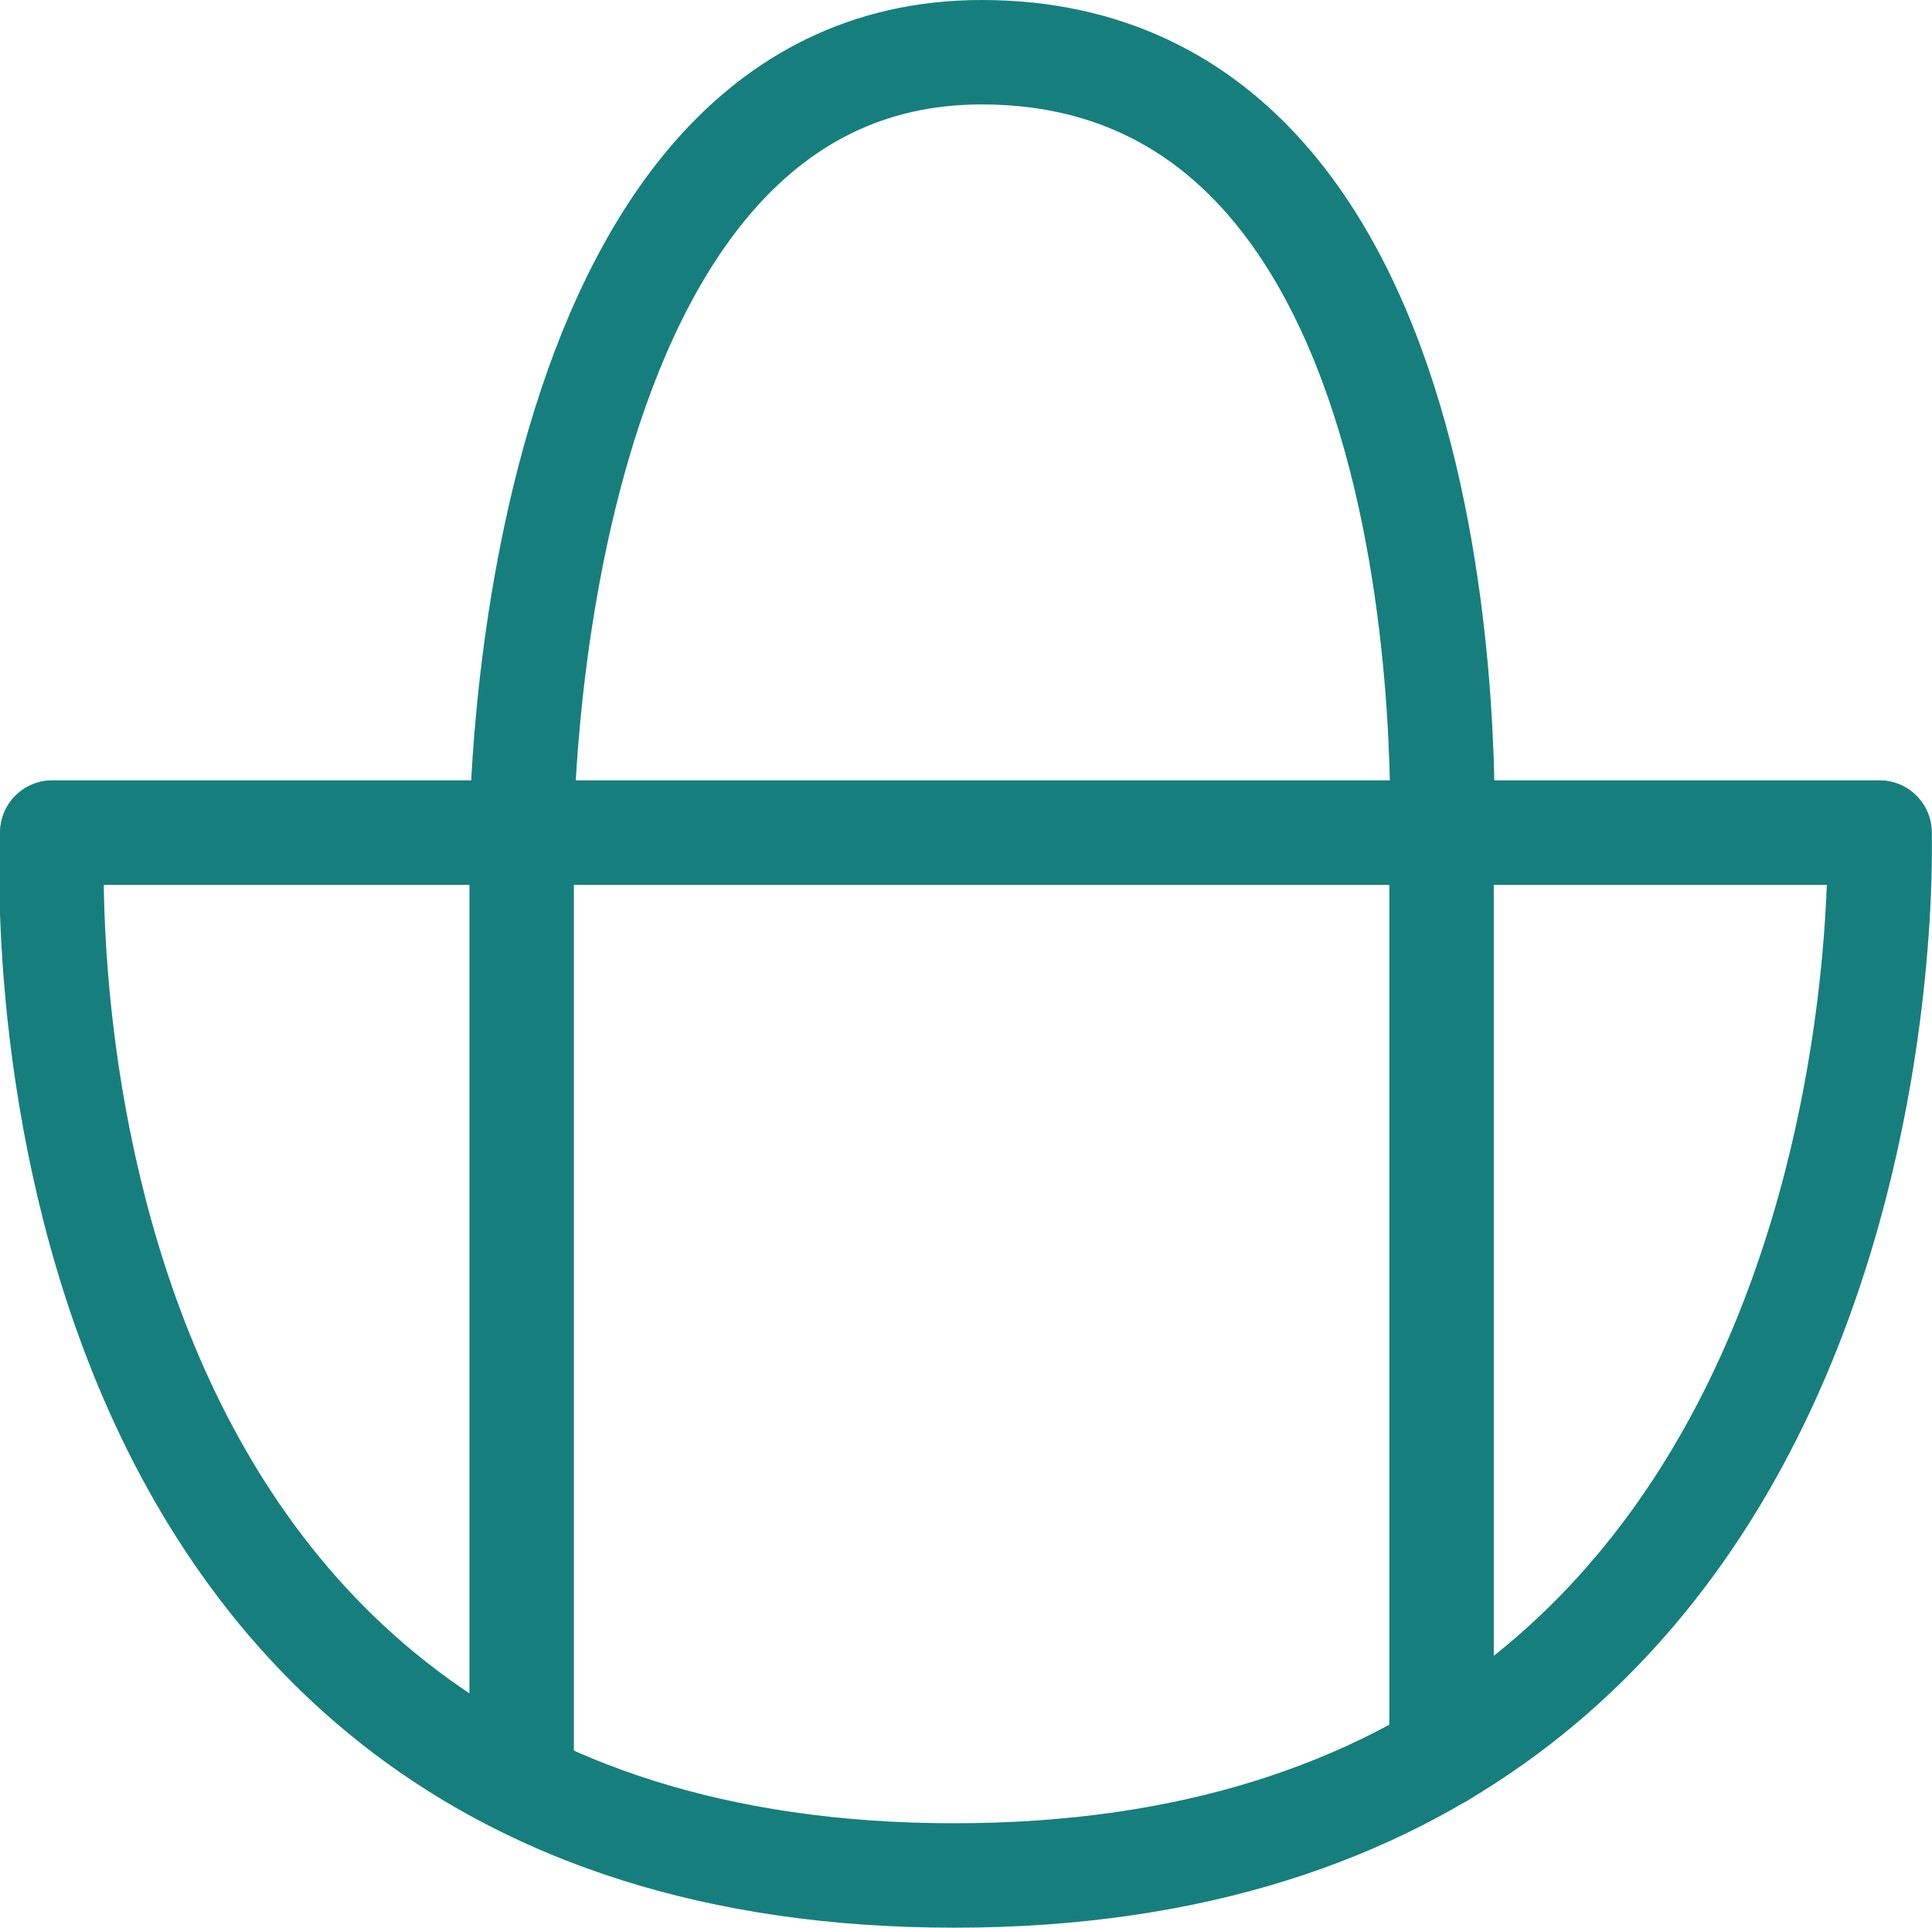
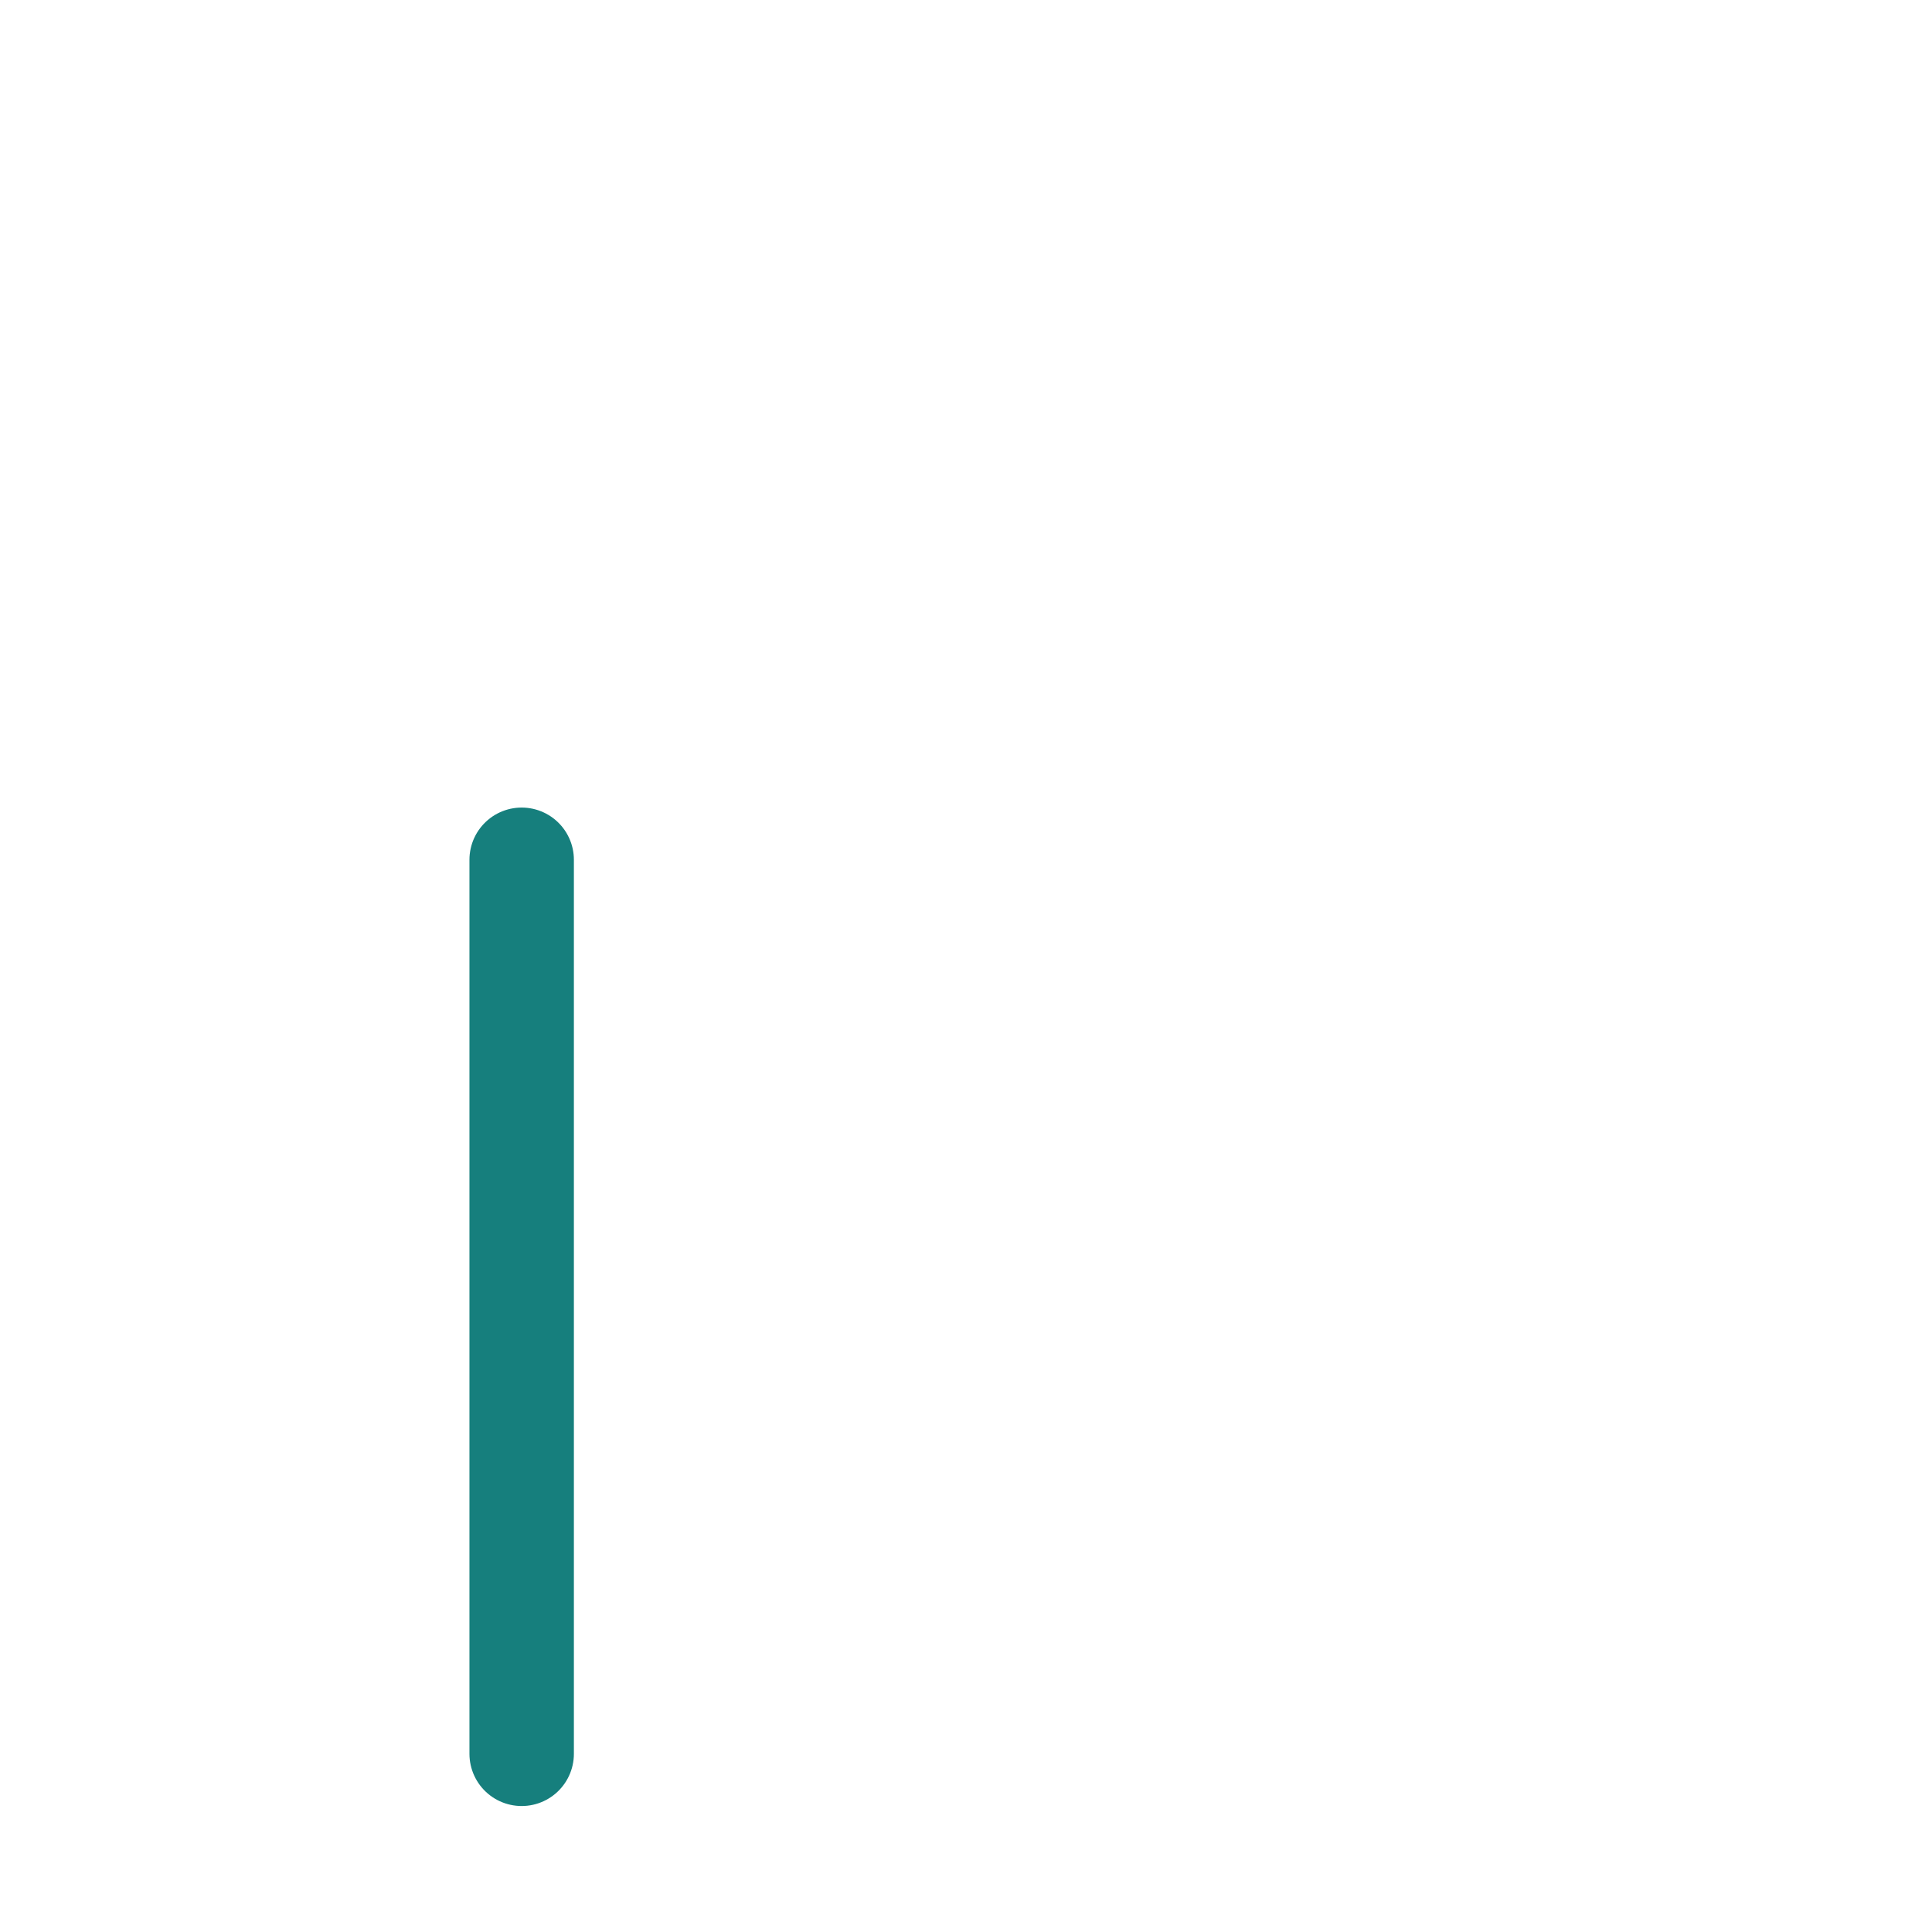
<svg xmlns="http://www.w3.org/2000/svg" viewBox="0 0 184.99 184.59" data-name="Capa 2" id="Capa_2">
  <defs>
    <style>
      .cls-1 {
        fill: none;
        stroke: #167f7d;
        stroke-linecap: round;
        stroke-linejoin: round;
        stroke-width: 10px;
      }
    </style>
  </defs>
  <g data-name="Capa 1" id="Capa_1-2">
-     <path d="m5.01,79.73h174.95s3.77,99.86-88.6,99.86S5.01,79.73,5.01,79.73Z" class="cls-1" />
-     <line y2="79.73" x2="179.96" y1="79.73" x1="5.01" class="cls-1" />
    <line y2="167.94" x2="49.95" y1="82.33" x1="49.95" class="cls-1" />
-     <path d="m49.95,79.73S49.95,5,93.99,5c48.13,0,44.04,77.33,44.04,77.33v85.75" class="cls-1" />
  </g>
</svg>